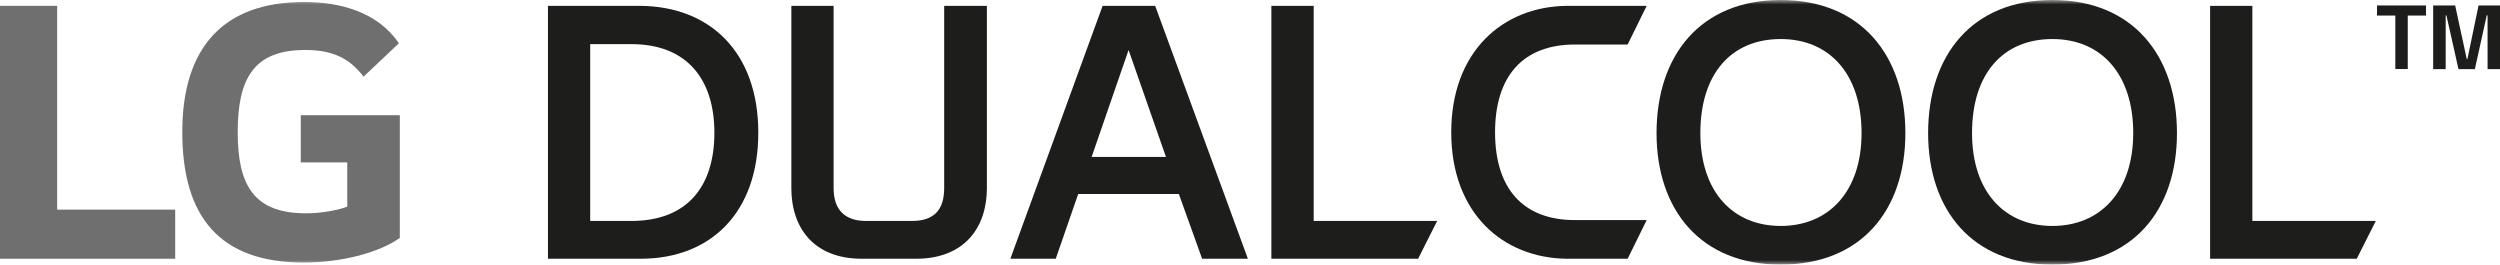
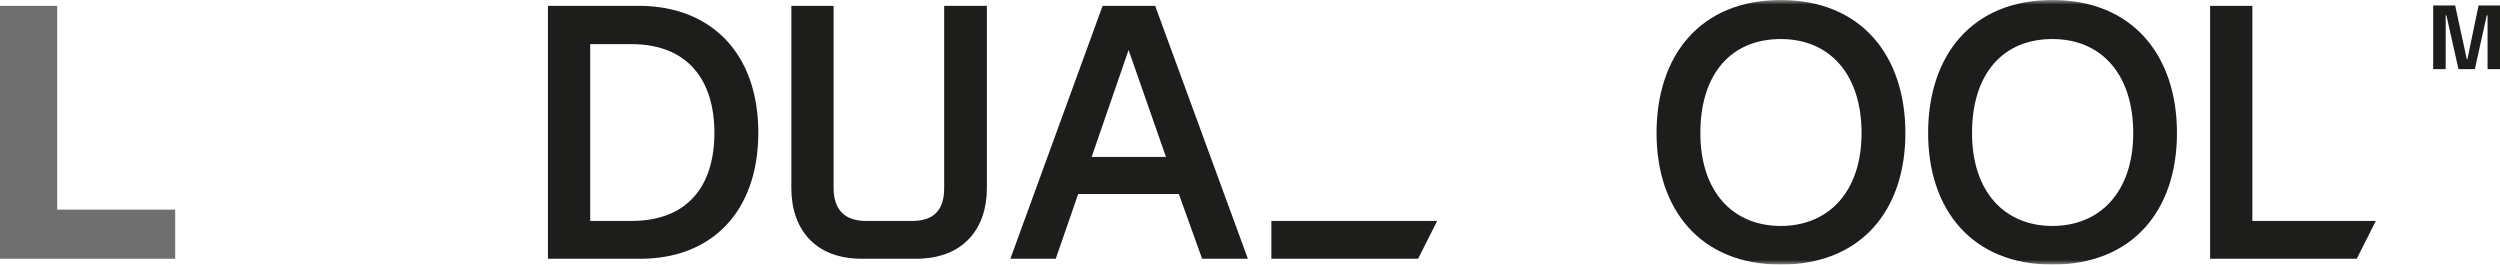
<svg xmlns="http://www.w3.org/2000/svg" width="274" height="29" viewBox="0 0 274 29" fill="none">
  <g clip-path="url(#clip0_57_95)">
    <mask id="mask0_57_95" style="mask-type:luminance" maskUnits="userSpaceOnUse" x="0" y="0" width="274" height="29">
      <path d="M274 0H0V29H274V0Z" fill="white" />
    </mask>
    <g mask="url(#mask0_57_95)">
      <path d="M64.686 24.215H69.196C75.381 24.215 78.297 20.37 78.297 14.552C78.297 8.733 75.331 4.837 69.196 4.837H64.686V24.215ZM60.055 28.359V0.641H70.205C77.884 0.723 83.11 5.777 83.11 14.541C83.11 23.305 77.894 28.359 70.205 28.359H60.055Z" fill="#1D1D1B" />
      <path d="M94.461 28.359C89.194 28.359 86.732 24.98 86.732 20.618V0.641H91.364V20.618C91.364 23.016 92.615 24.215 94.915 24.215H99.97C102.351 24.215 103.482 23.016 103.482 20.618V0.641H108.163V20.618C108.163 24.938 105.701 28.359 100.394 28.359H94.461Z" fill="#1D1D1B" />
    </g>
    <path d="M123.692 5.478L127.788 17.197H119.645L123.692 5.478ZM120.846 0.641L110.736 28.359H115.71L118.172 21.259H129.201L131.753 28.359H136.768L126.607 0.641H120.846Z" fill="#1D1D1B" />
-     <path d="M139.341 0.641V28.359H155.424L157.513 24.215H143.982V0.641H139.341Z" fill="#1D1D1B" />
+     <path d="M139.341 0.641V28.359H155.424L157.513 24.215H143.982H139.341Z" fill="#1D1D1B" />
    <mask id="mask1_57_95" style="mask-type:luminance" maskUnits="userSpaceOnUse" x="0" y="0" width="274" height="29">
      <path d="M274 0H0V29H274V0Z" fill="white" />
    </mask>
    <g mask="url(#mask1_57_95)">
-       <path d="M171.709 0.641H180.477L178.389 4.878H172.627C166.866 4.878 163.859 8.392 163.859 14.5C163.859 20.608 166.866 24.122 172.627 24.122H180.477L178.389 28.359H171.709C164.697 28.276 159.056 23.357 159.056 14.5C159.056 5.643 164.697 0.723 171.709 0.641Z" fill="#1D1D1B" />
      <path d="M186.36 14.583C186.36 21.001 189.911 24.763 195.168 24.763C200.425 24.763 204.027 21.001 204.027 14.583C204.027 8.165 200.556 4.279 195.168 4.279C189.78 4.279 186.36 8.041 186.36 14.583ZM181.557 14.583C181.557 6.067 186.36 0 195.168 0C203.976 0 208.83 6.077 208.83 14.583C208.83 23.088 203.946 29 195.168 29C186.39 29 181.557 23.006 181.557 14.583Z" fill="#1D1D1B" />
      <path d="M216.135 14.583C216.135 21.001 219.686 24.763 224.943 24.763C230.2 24.763 233.802 21.001 233.802 14.583C233.802 8.165 230.331 4.279 224.943 4.279C219.555 4.279 216.135 8.041 216.135 14.583ZM211.322 14.583C211.322 6.067 216.125 0 224.933 0C233.741 0 238.595 6.077 238.595 14.583C238.595 23.088 233.711 29 224.933 29C216.155 29 211.322 23.006 211.322 14.583Z" fill="#1D1D1B" />
    </g>
    <path d="M242.227 0.641V28.359H258.3L260.389 24.215H246.858V0.641H242.227Z" fill="#1D1D1B" />
-     <path d="M260.52 0.599H265.888V1.705H263.89V7.565H262.528V1.705H260.52V0.599Z" fill="#1D1D1B" />
    <path d="M271.649 0.599L270.428 6.48H270.358L269.086 0.599H266.675V7.576H268.047V1.685H268.128L269.45 7.576H271.246L272.547 1.685H272.638V7.576H274V0.599H271.649Z" fill="#1D1D1B" />
    <mask id="mask2_57_95" style="mask-type:luminance" maskUnits="userSpaceOnUse" x="0" y="0" width="274" height="29">
-       <path d="M274 0H0V29H274V0Z" fill="white" />
-     </mask>
+       </mask>
    <g mask="url(#mask2_57_95)">
-       <path d="M32.964 17.797H38.059V22.644C37.121 23.016 35.294 23.378 33.549 23.378C27.929 23.378 26.052 20.443 26.052 14.5C26.052 8.557 27.838 5.478 33.458 5.478C36.586 5.478 38.382 6.48 39.845 8.402L43.719 4.744C41.358 1.271 37.211 0.217 33.327 0.217C24.569 0.217 19.978 5.116 19.978 14.469C19.978 23.822 24.125 28.773 33.286 28.773C37.494 28.773 41.6 27.667 43.82 26.075V12.629H32.964V17.797Z" fill="#706F6F" />
-     </g>
+       </g>
    <path d="M0 0.641V28.359H19.201V22.975H6.266V0.641H0Z" fill="#706F6F" />
  </g>
  <defs>
    <clipPath id="clip0_57_95">
      <rect width="274" height="29" fill="white" />
    </clipPath>
  </defs>
</svg>